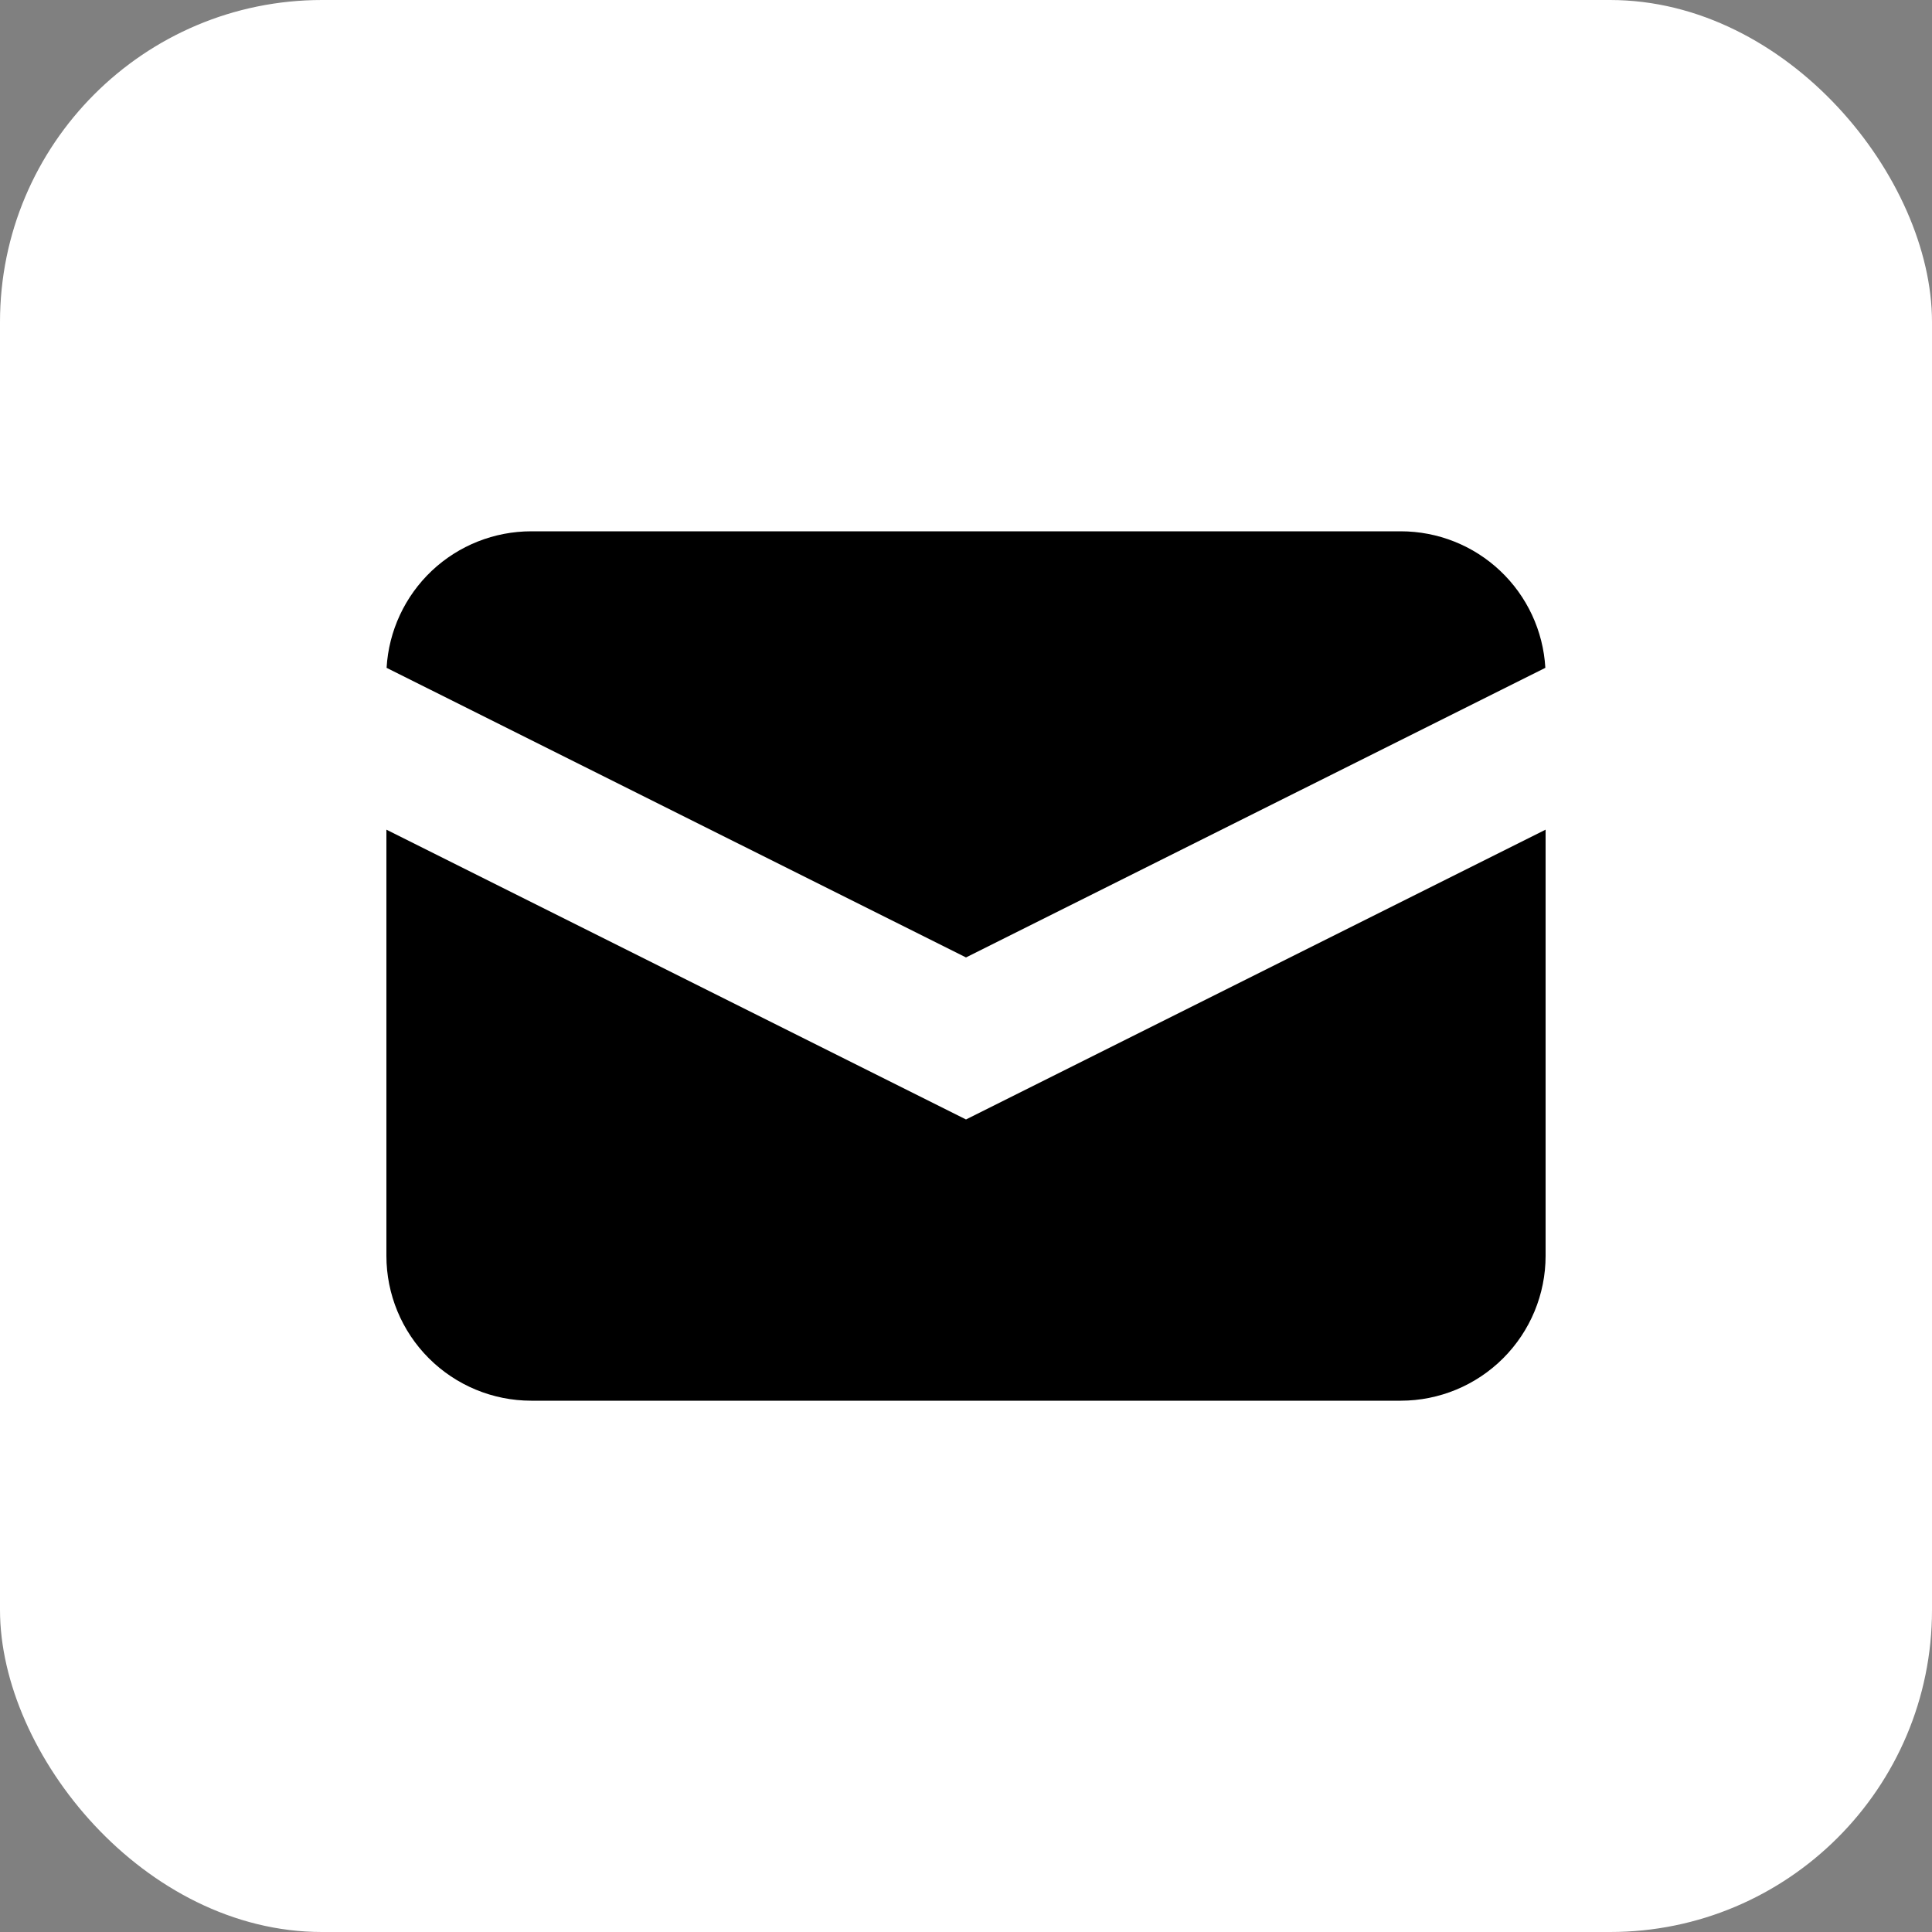
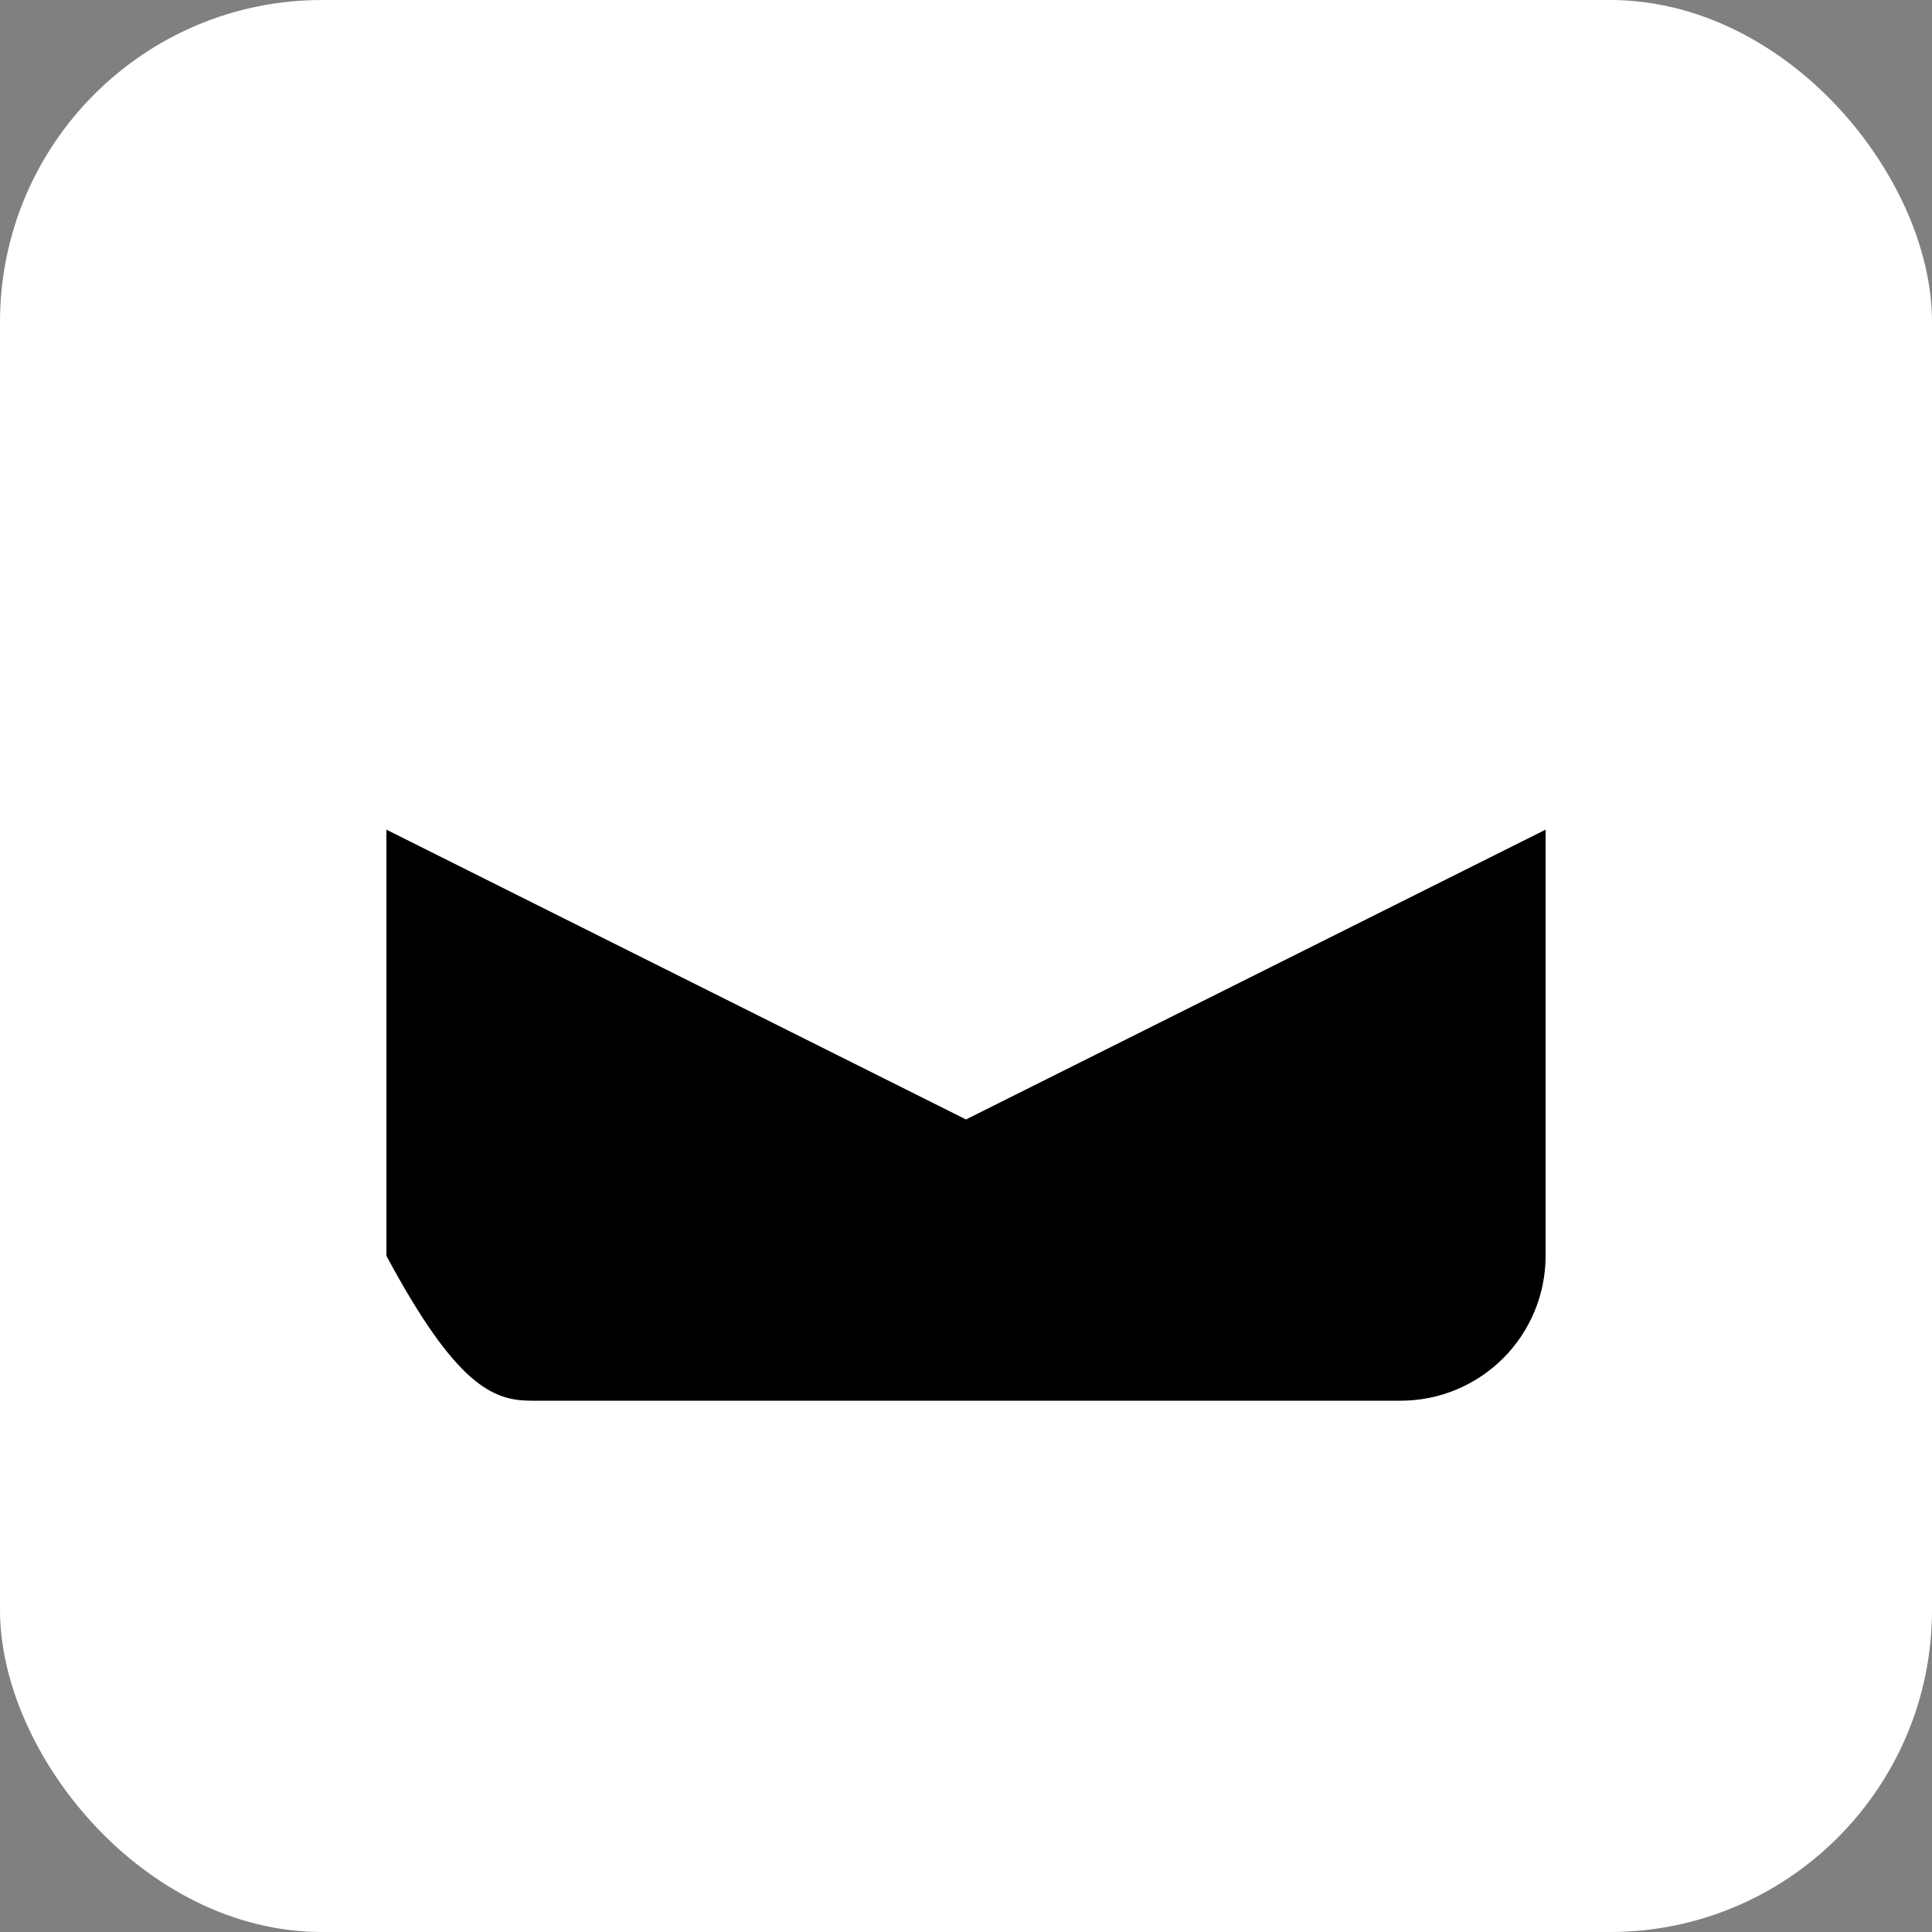
<svg xmlns="http://www.w3.org/2000/svg" width="30" height="30" viewBox="0 0 30 30" fill="none">
  <rect x="0" y="0" width="30" height="30" fill="#808080" stroke="none" />
  <rect width="30" height="30" rx="5" fill="white" />
-   <path d="M6.003 10.37L15 14.867L23.996 10.37C23.963 9.796 23.712 9.257 23.294 8.863C22.877 8.469 22.324 8.25 21.75 8.25H8.25C7.676 8.25 7.123 8.469 6.705 8.863C6.288 9.257 6.036 9.796 6.003 10.37Z" fill="black" />
-   <path d="M24 12.883L15 17.383L6 12.883V19.5C6 20.097 6.237 20.669 6.659 21.091C7.081 21.513 7.653 21.75 8.25 21.75H21.75C22.347 21.75 22.919 21.513 23.341 21.091C23.763 20.669 24 20.097 24 19.5V12.883Z" fill="black" />
+   <path d="M24 12.883L15 17.383L6 12.883V19.5C7.081 21.513 7.653 21.75 8.25 21.75H21.75C22.347 21.75 22.919 21.513 23.341 21.091C23.763 20.669 24 20.097 24 19.5V12.883Z" fill="black" />
</svg>